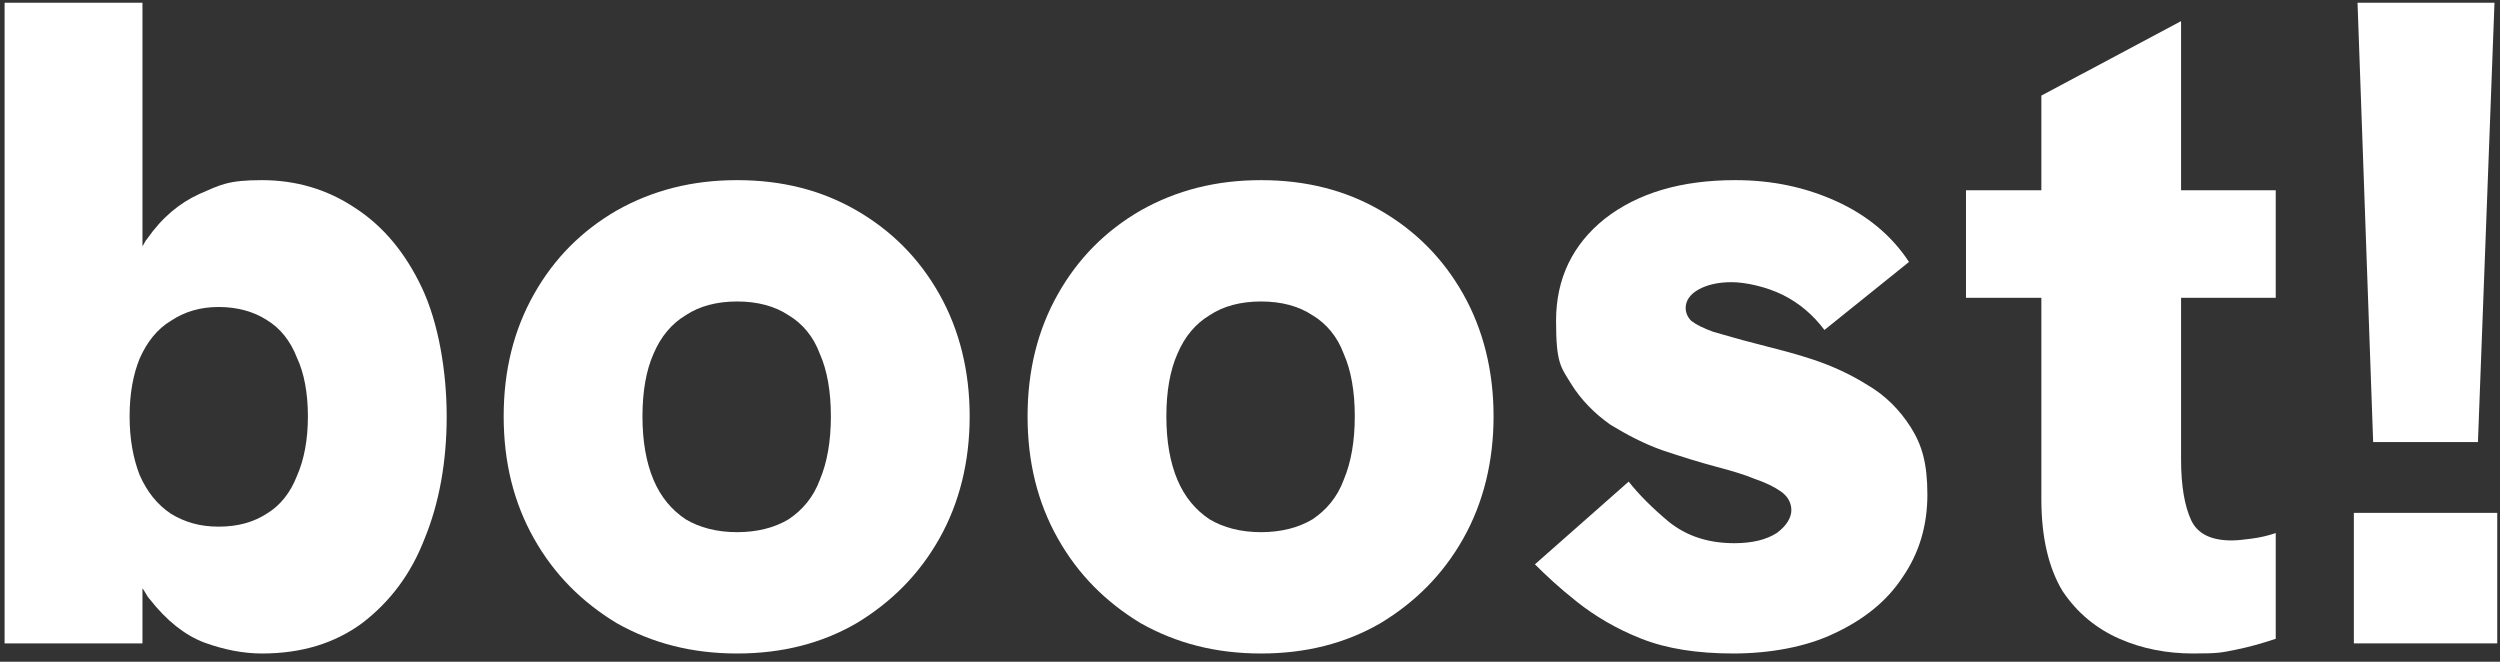
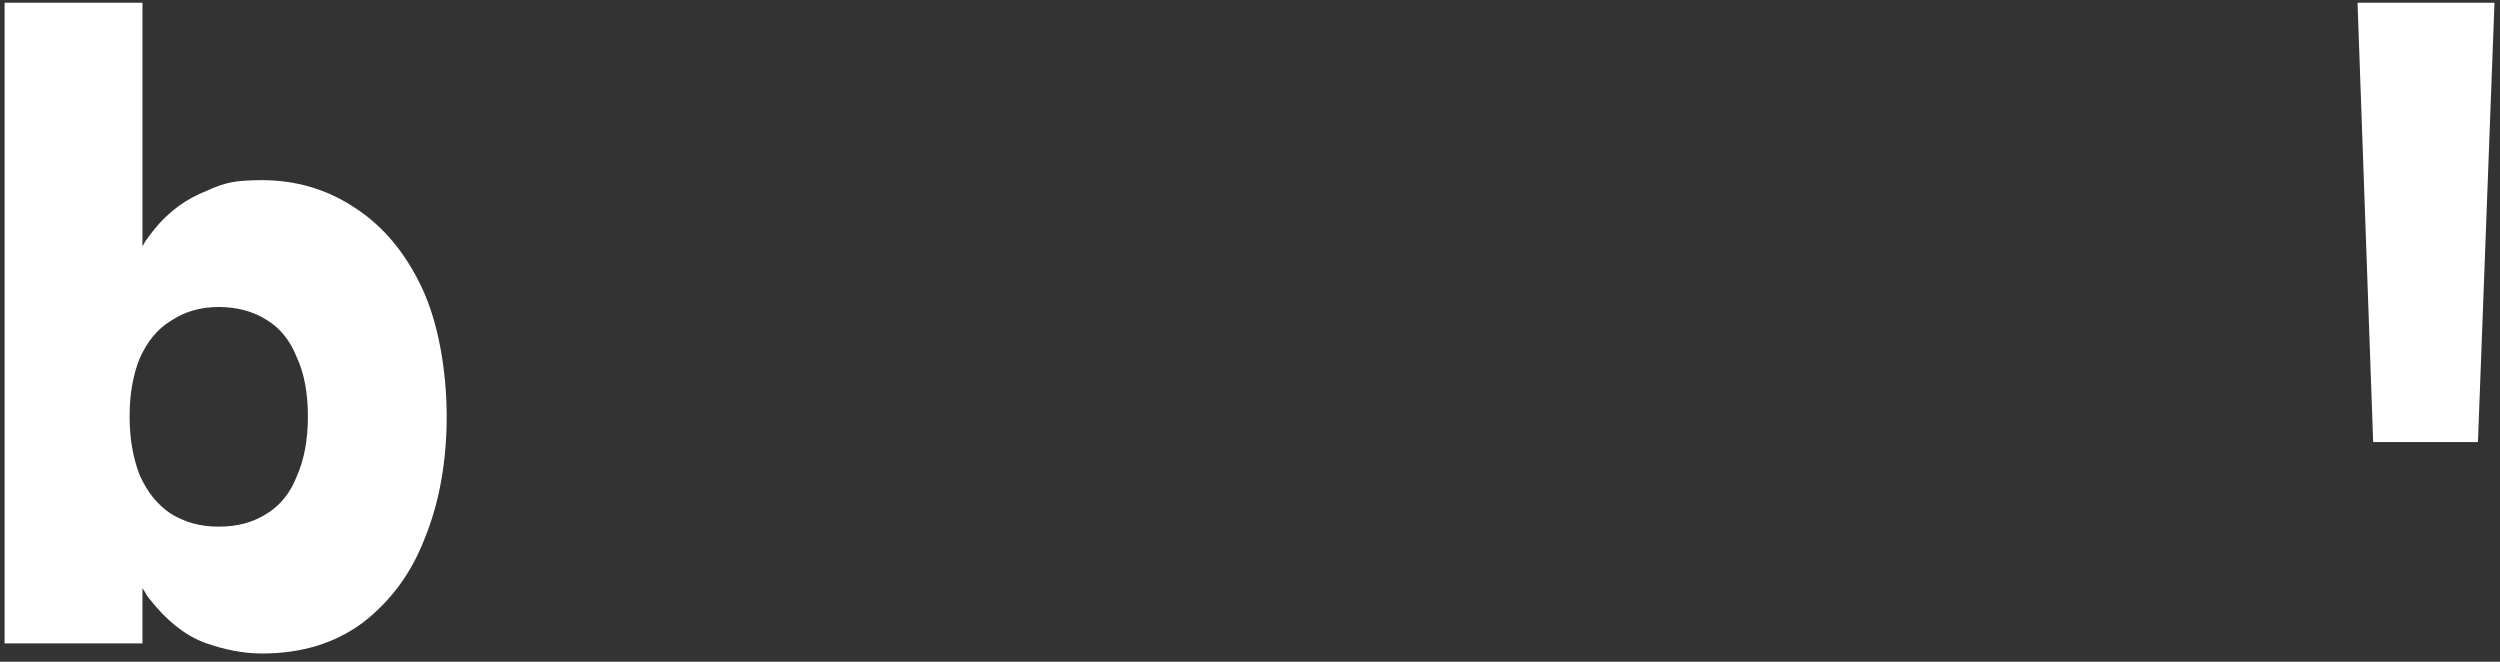
<svg xmlns="http://www.w3.org/2000/svg" id="Ebene_1" viewBox="0 0 272 72">
  <rect x="0" y="0" width="272" height="72" fill="#333333" stroke="none" />
  <defs>
    <style>      .st0 {        fill: #fff;      }    </style>
  </defs>
  <polygon class="st0" points="269.6 48.1 271.4 .3 256.5 .3 258.2 48.1 269.6 48.1" />
  <path class="st0" d="M38.6,22.6c-3-2-6.4-3-10.1-3s-4.5.5-6.8,1.5c-2.2,1-4.1,2.6-5.7,4.9-.2.2-.3.5-.5.8V.3H.5v69.7h15v-6c.3.4.5.9.8,1.2,1.8,2.3,3.8,3.9,5.9,4.7,2.2.8,4.3,1.2,6.3,1.2,4.3,0,7.9-1.1,10.9-3.3,3-2.3,5.3-5.3,6.8-9.2,1.6-3.9,2.4-8.4,2.4-13.3s-.9-10.2-2.7-14-4.2-6.7-7.3-8.7ZM32.3,51.8c-.7,1.8-1.8,3.2-3.3,4.1-1.4.9-3.1,1.4-5.2,1.4s-3.7-.5-5.2-1.4c-1.5-1-2.6-2.4-3.4-4.2-.7-1.8-1.1-3.9-1.1-6.4s.4-4.6,1.1-6.3c.8-1.8,1.9-3.2,3.4-4.1,1.5-1,3.2-1.5,5.2-1.5s3.8.5,5.2,1.4c1.5.9,2.6,2.3,3.3,4.1.8,1.7,1.2,3.9,1.2,6.4s-.4,4.7-1.2,6.5Z" />
-   <path class="st0" d="M237.3,2.3l-15.2,8.1v10.3h-8.2v11.7h8.2v21.9c0,4.2.8,7.5,2.3,10,1.6,2.4,3.7,4.1,6.2,5.2,2.5,1.1,5.2,1.6,8,1.6s3.1-.1,4.6-.4c1.5-.3,2.9-.7,4.4-1.2v-11.5c-.9.3-1.8.5-2.6.6s-1.5.2-2.2.2c-2.2,0-3.7-.7-4.4-2.2-.7-1.5-1.1-3.7-1.1-6.6v-17.6h10.3v-11.7h-10.3V2.3Z" />
-   <rect class="st0" x="256.1" y="55.8" width="15.6" height="14.2" />
-   <path class="st0" d="M203.2,41.9c-1.9-1.2-3.9-2.1-6-2.8s-4.2-1.2-6.1-1.7c-2-.5-3.6-1-4.7-1.3-1.1-.4-1.9-.8-2.4-1.2-.4-.4-.6-.9-.6-1.4,0-.8.5-1.5,1.4-2,.9-.5,2.1-.8,3.6-.8s3.8.5,5.6,1.4,3.3,2.2,4.5,3.8l9.2-7.4c-1.9-2.9-4.6-5.1-7.9-6.6-3.3-1.5-6.9-2.3-11-2.3-5.9,0-10.6,1.4-14.2,4.2-3.5,2.8-5.3,6.5-5.3,11.1s.5,5,1.6,6.8c1.1,1.8,2.6,3.3,4.3,4.5,1.8,1.1,3.7,2.1,5.7,2.8,2.1.7,4,1.3,5.9,1.8,1.5.4,2.9.8,4.1,1.3,1.2.4,2.2.9,2.9,1.4.7.5,1.1,1.2,1.1,2s-.5,1.7-1.6,2.5c-1.1.7-2.6,1.1-4.6,1.1-2.9,0-5.2-.8-7.1-2.3-1.8-1.5-3.3-3-4.4-4.4l-10.2,9c1.2,1.2,2.7,2.6,4.6,4.1,1.9,1.5,4.2,2.9,7,4,2.8,1.1,6.1,1.6,10,1.6s7.9-.7,11-2.2c3.2-1.5,5.7-3.5,7.4-6.1,1.8-2.6,2.7-5.6,2.7-9s-.6-5.4-1.8-7.3c-1.2-1.9-2.8-3.5-4.7-4.6Z" />
-   <path class="st0" d="M93.2,22.9c-3.8-2.2-8.1-3.3-13-3.3s-9.2,1.1-13.1,3.3c-3.8,2.2-6.8,5.2-9,9.1-2.2,3.9-3.3,8.3-3.3,13.3s1.1,9.4,3.3,13.3c2.2,3.9,5.2,6.9,9,9.2,3.9,2.2,8.2,3.3,13.1,3.3s9.2-1.1,13-3.3c3.8-2.3,6.8-5.3,9-9.2,2.2-3.9,3.3-8.4,3.3-13.3s-1.1-9.4-3.3-13.3c-2.2-3.9-5.2-6.9-9-9.1ZM89.2,52.2c-.7,1.9-1.9,3.3-3.4,4.3-1.5.9-3.4,1.4-5.6,1.4s-4.1-.5-5.6-1.4c-1.5-1-2.7-2.4-3.5-4.3-.8-1.9-1.2-4.2-1.2-6.9s.4-5,1.2-6.8c.8-1.9,2-3.3,3.5-4.2,1.5-1,3.4-1.5,5.6-1.5s4.1.5,5.6,1.5c1.5.9,2.7,2.3,3.4,4.2.8,1.8,1.2,4.1,1.2,6.8s-.4,5-1.2,6.9Z" />
-   <path class="st0" d="M150.2,22.9c-3.8-2.2-8.1-3.3-13-3.3s-9.2,1.1-13.1,3.3c-3.8,2.2-6.8,5.2-9,9.1-2.2,3.9-3.3,8.3-3.3,13.3s1.1,9.4,3.3,13.3c2.2,3.9,5.2,6.9,9,9.2,3.9,2.2,8.2,3.3,13.1,3.3s9.2-1.1,13-3.3c3.8-2.3,6.8-5.3,9-9.2,2.2-3.9,3.3-8.4,3.3-13.3s-1.1-9.4-3.3-13.3-5.2-6.9-9-9.1ZM146.2,52.2c-.7,1.9-1.9,3.3-3.4,4.3-1.5.9-3.4,1.4-5.6,1.4s-4.1-.5-5.6-1.4c-1.5-1-2.7-2.4-3.5-4.3-.8-1.9-1.2-4.2-1.2-6.9s.4-5,1.2-6.8c.8-1.9,2-3.3,3.5-4.2,1.5-1,3.4-1.5,5.6-1.5s4.1.5,5.6,1.5c1.5.9,2.7,2.3,3.4,4.2.8,1.8,1.2,4.1,1.2,6.8s-.4,5-1.2,6.9Z" />
</svg>